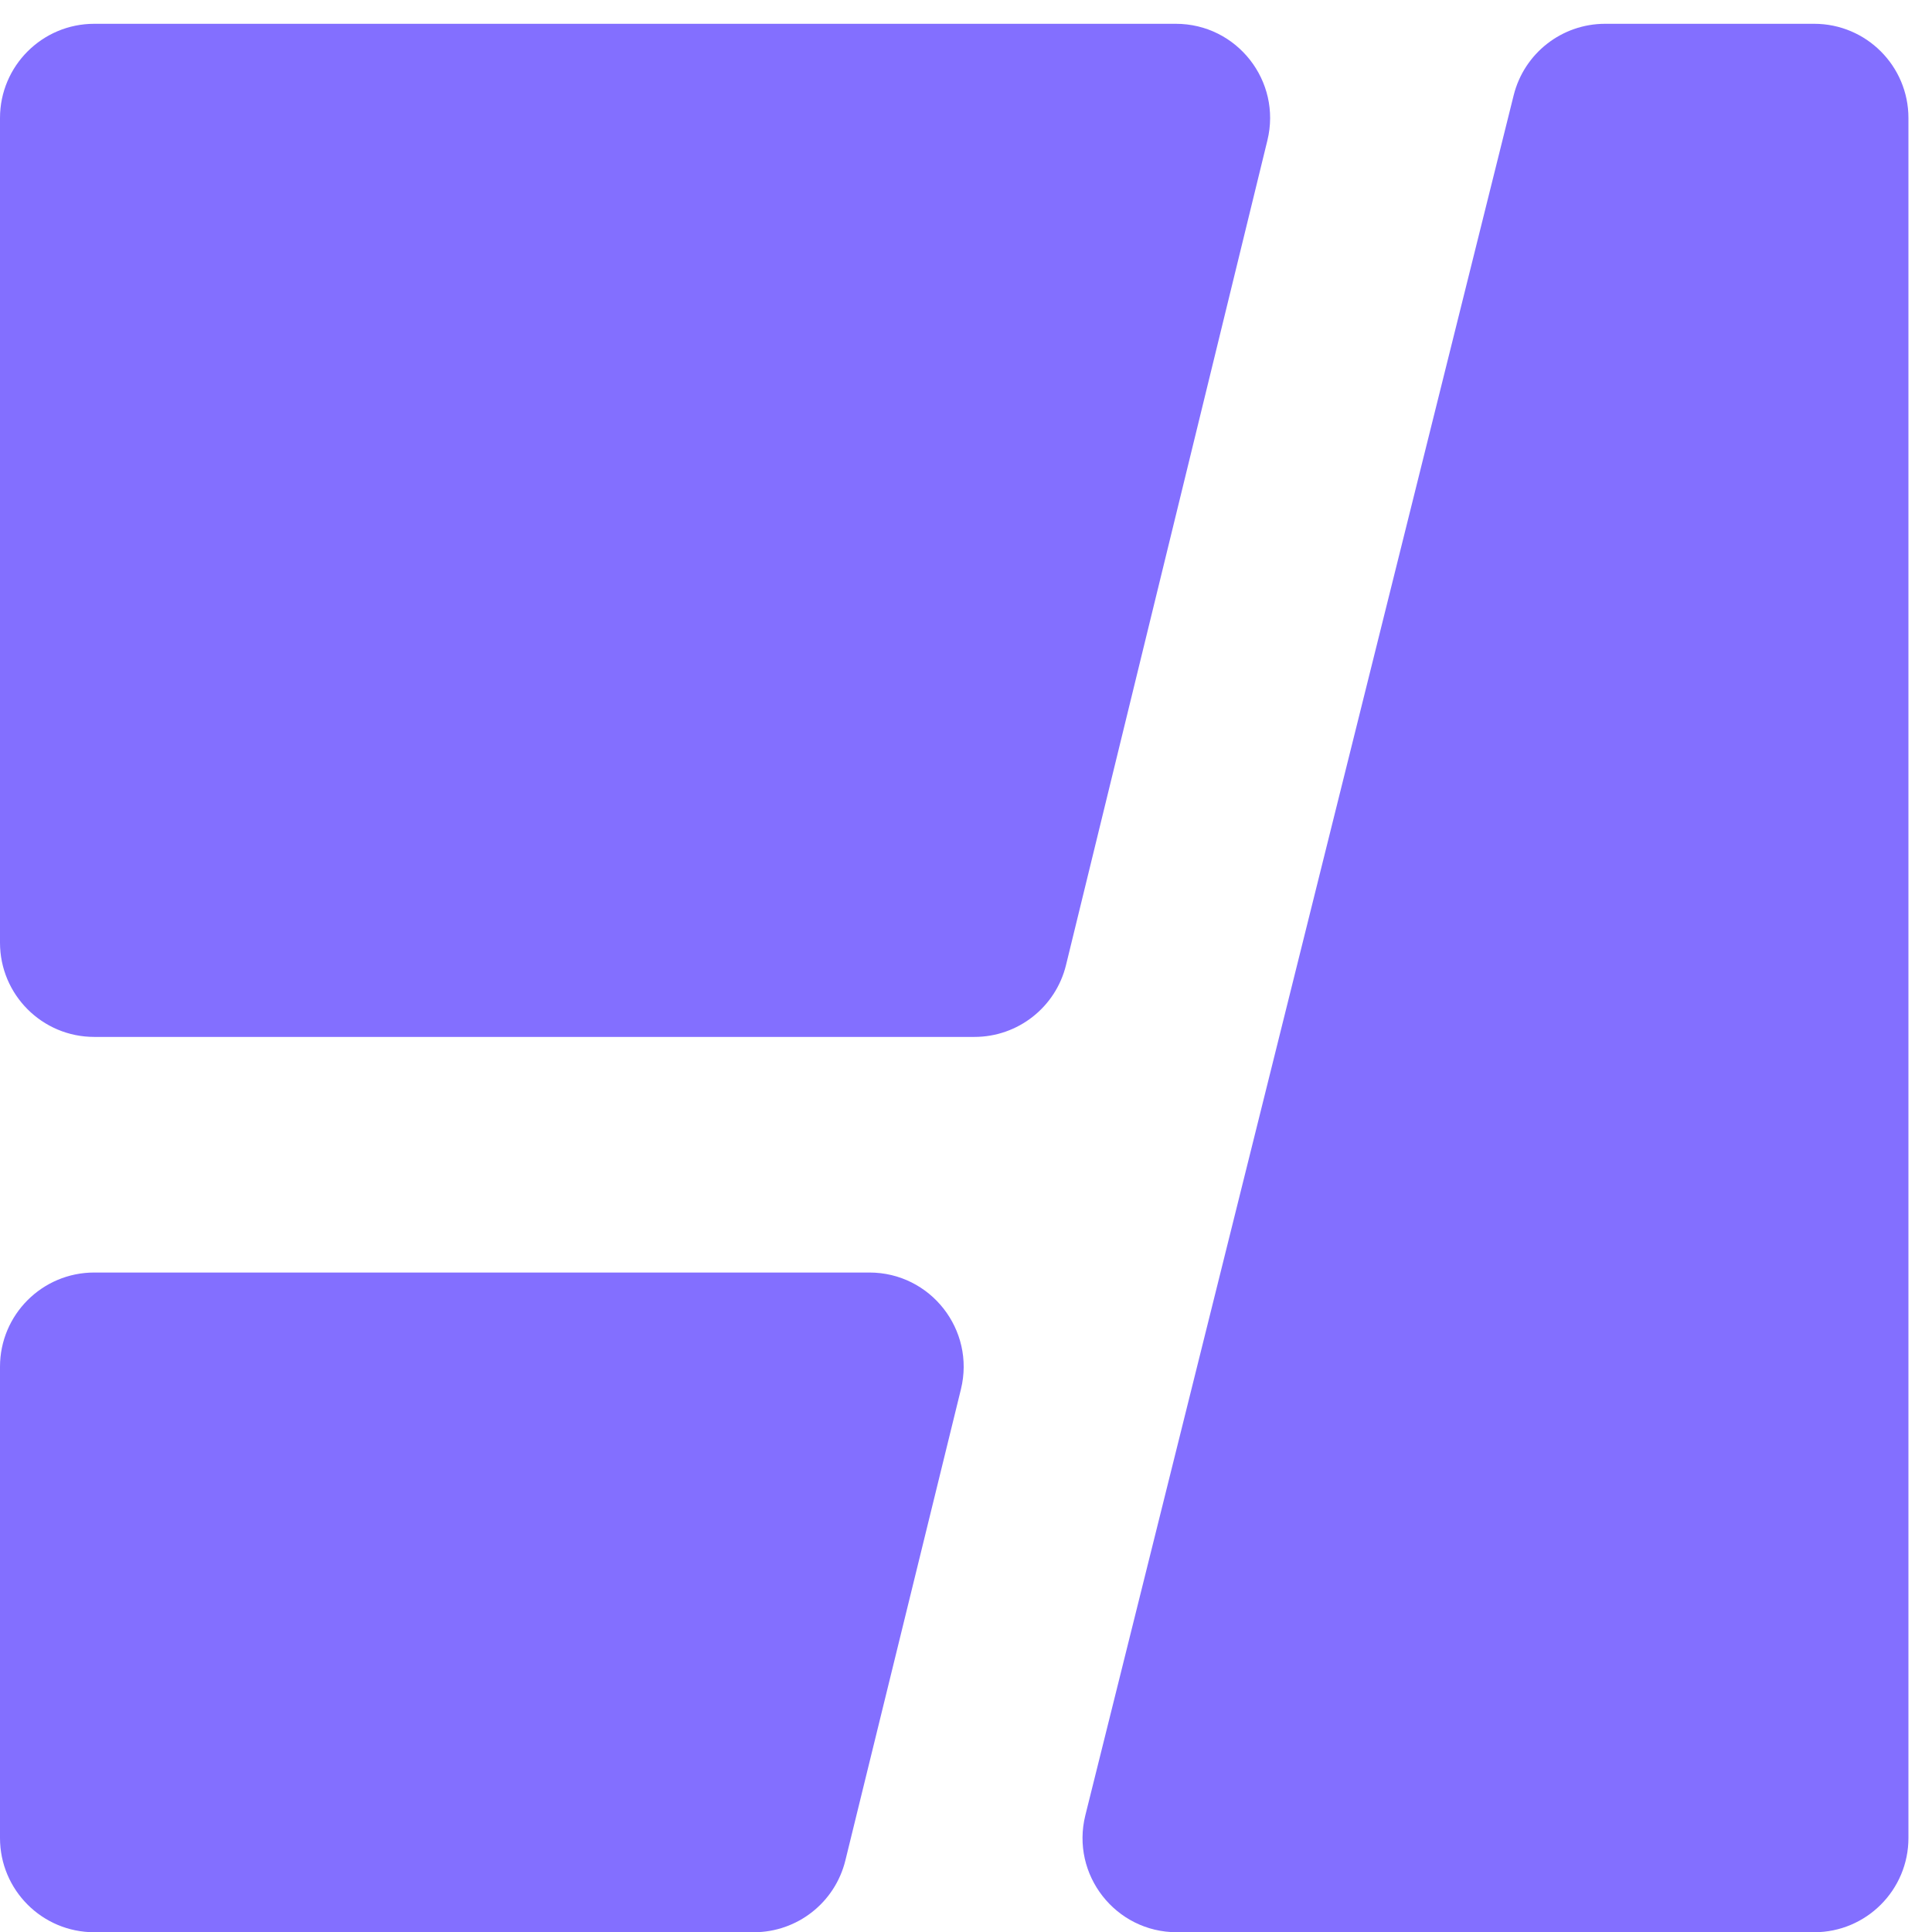
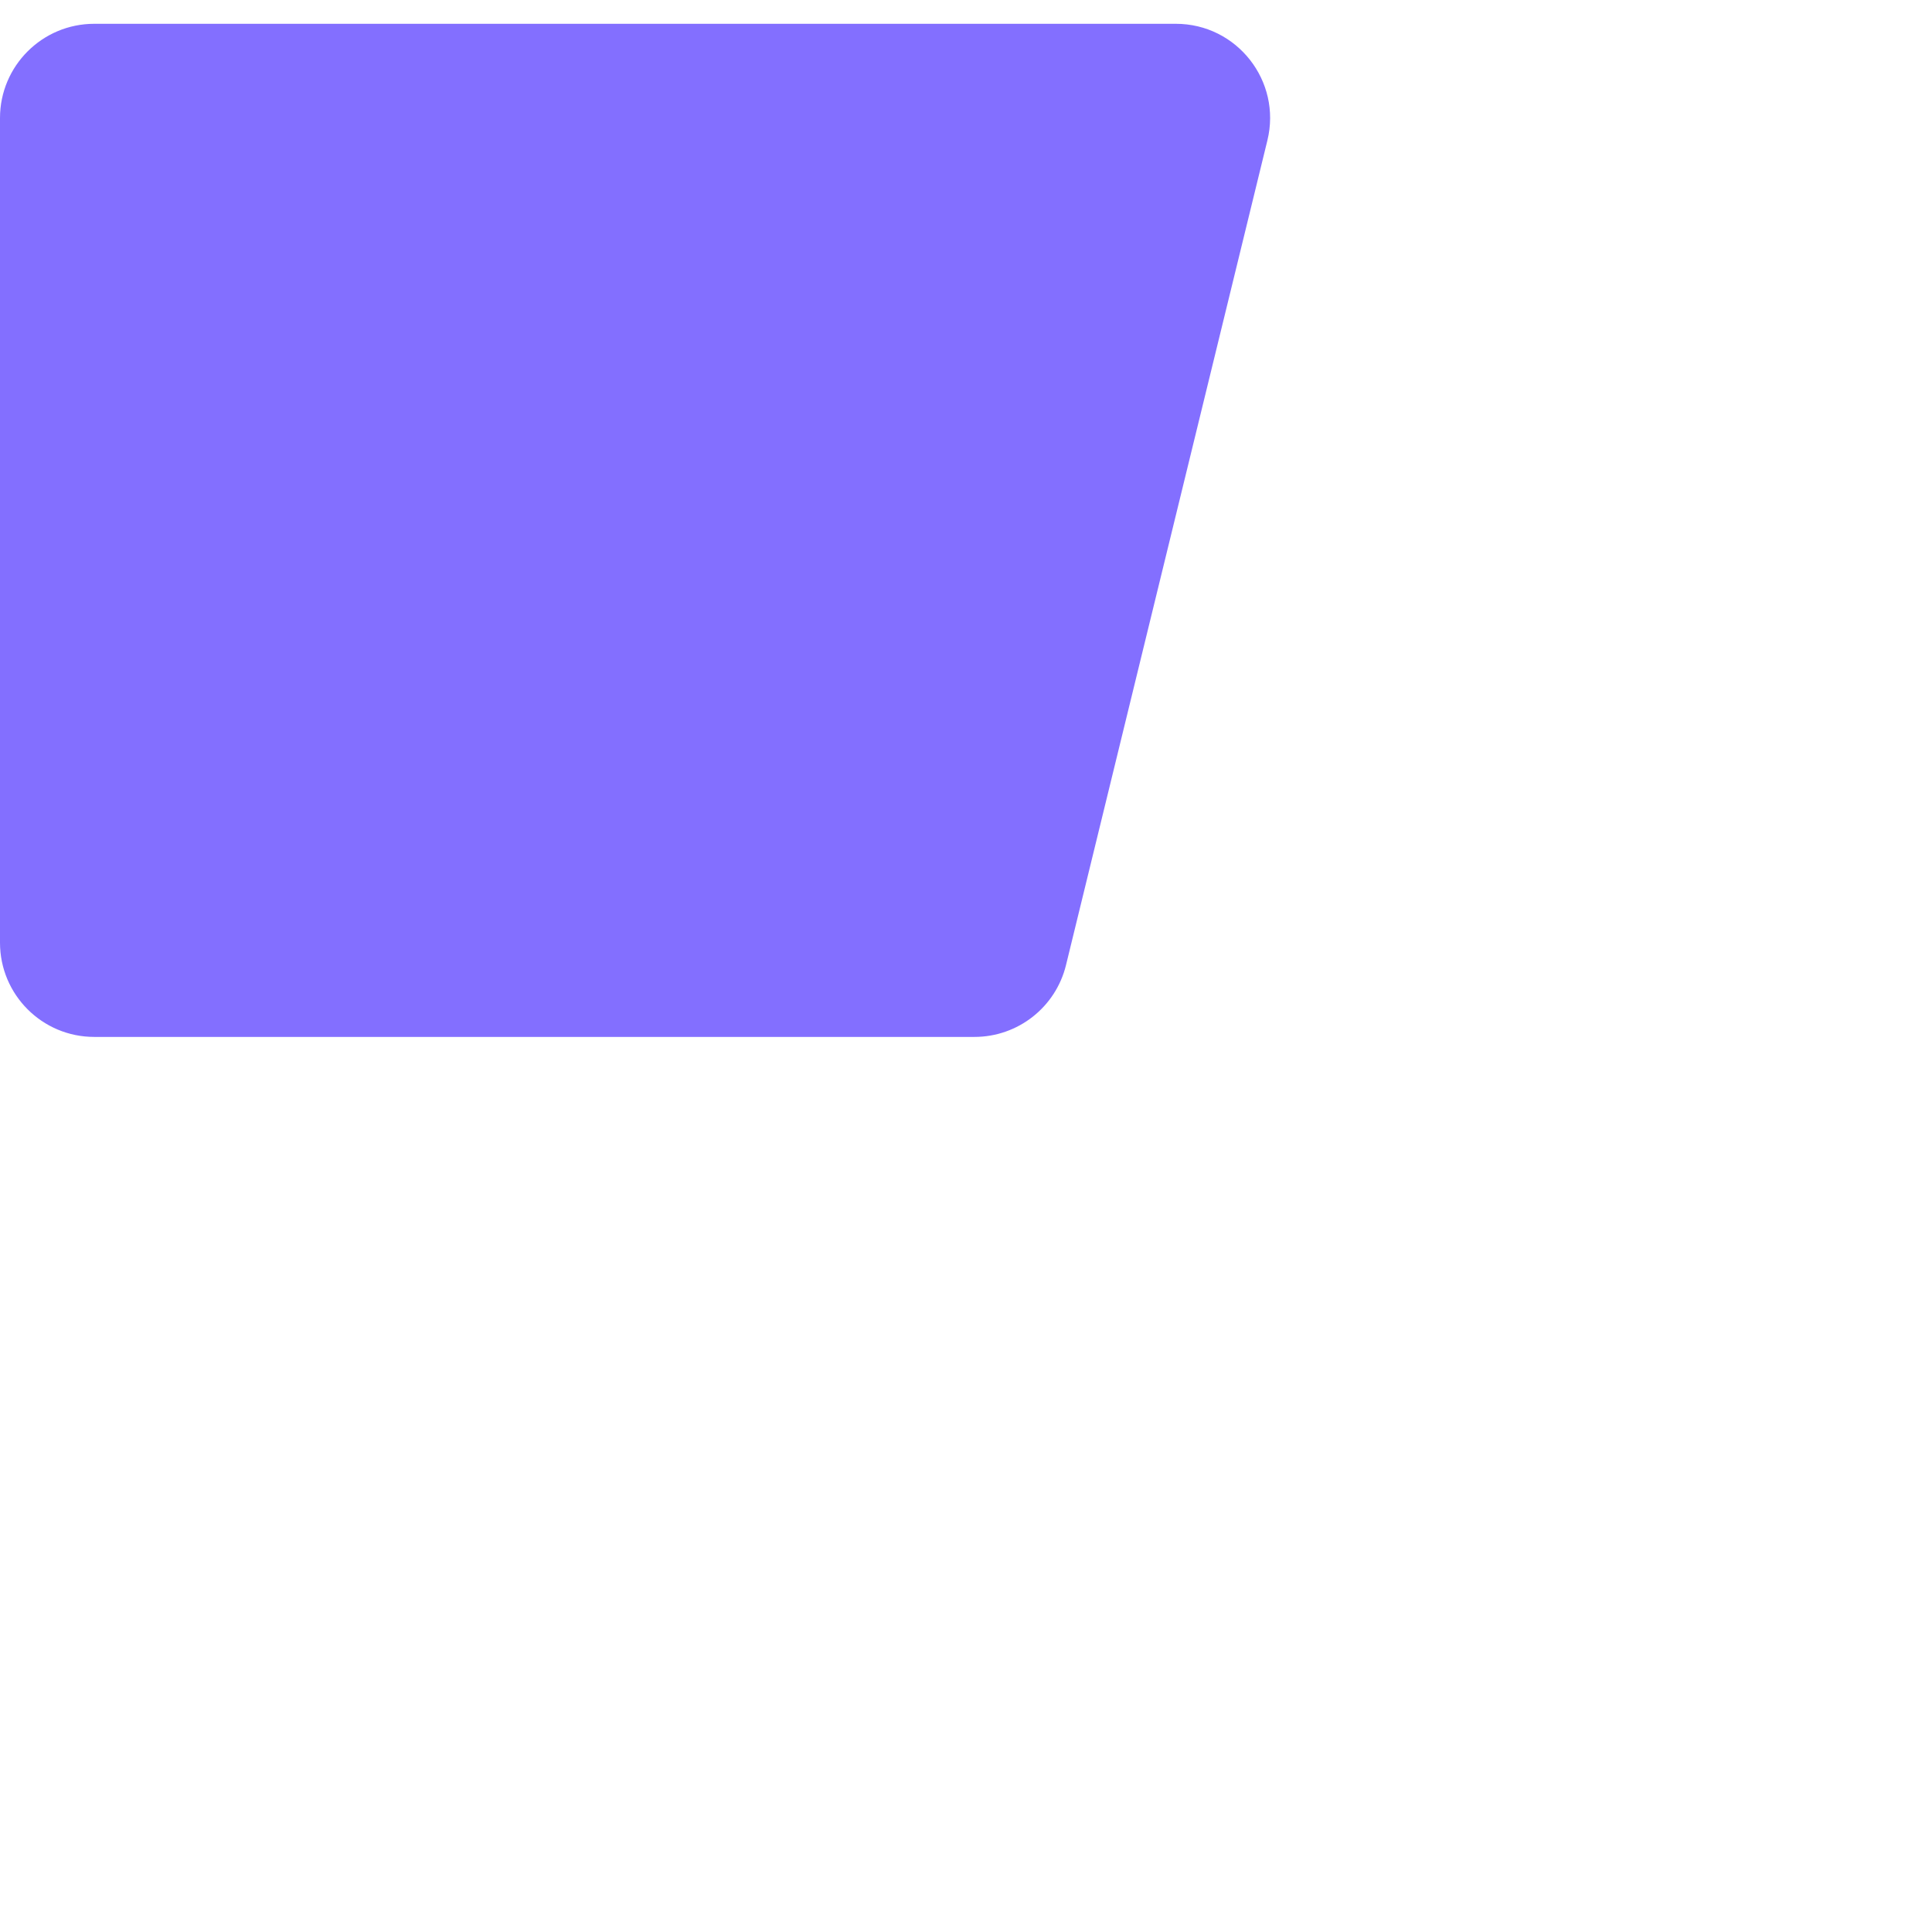
<svg xmlns="http://www.w3.org/2000/svg" width="120" height="120" viewBox="0 0 82 82" fill="none">
  <path d="M0 5.01C0 2.801 1.791 1.01 4 1.01H49.906C52.499 1.01 54.407 3.44 53.792 5.959L45.245 40.959C44.808 42.75 43.203 44.01 41.359 44.01H4C1.791 44.01 0 42.219 0 40.01V5.01Z" fill="#836FFF" />
-   <path d="M81 78.01C81 80.219 79.209 82.01 77 82.01L49.947 82.01C47.346 82.01 45.437 79.567 46.066 77.043L64.245 4.044C64.689 2.261 66.289 1.01 68.126 1.01L77 1.01C79.209 1.01 81 2.801 81 5.01L81 78.01Z" fill="#836FFF" />
-   <path d="M0 58.01C0 55.801 1.791 54.01 4 54.01H36.901C39.495 54.01 41.403 56.443 40.785 58.963L35.88 78.963C35.441 80.752 33.837 82.01 31.995 82.01H4C1.791 82.01 0 80.219 0 78.01V58.01Z" fill="#836FFF" />
</svg>